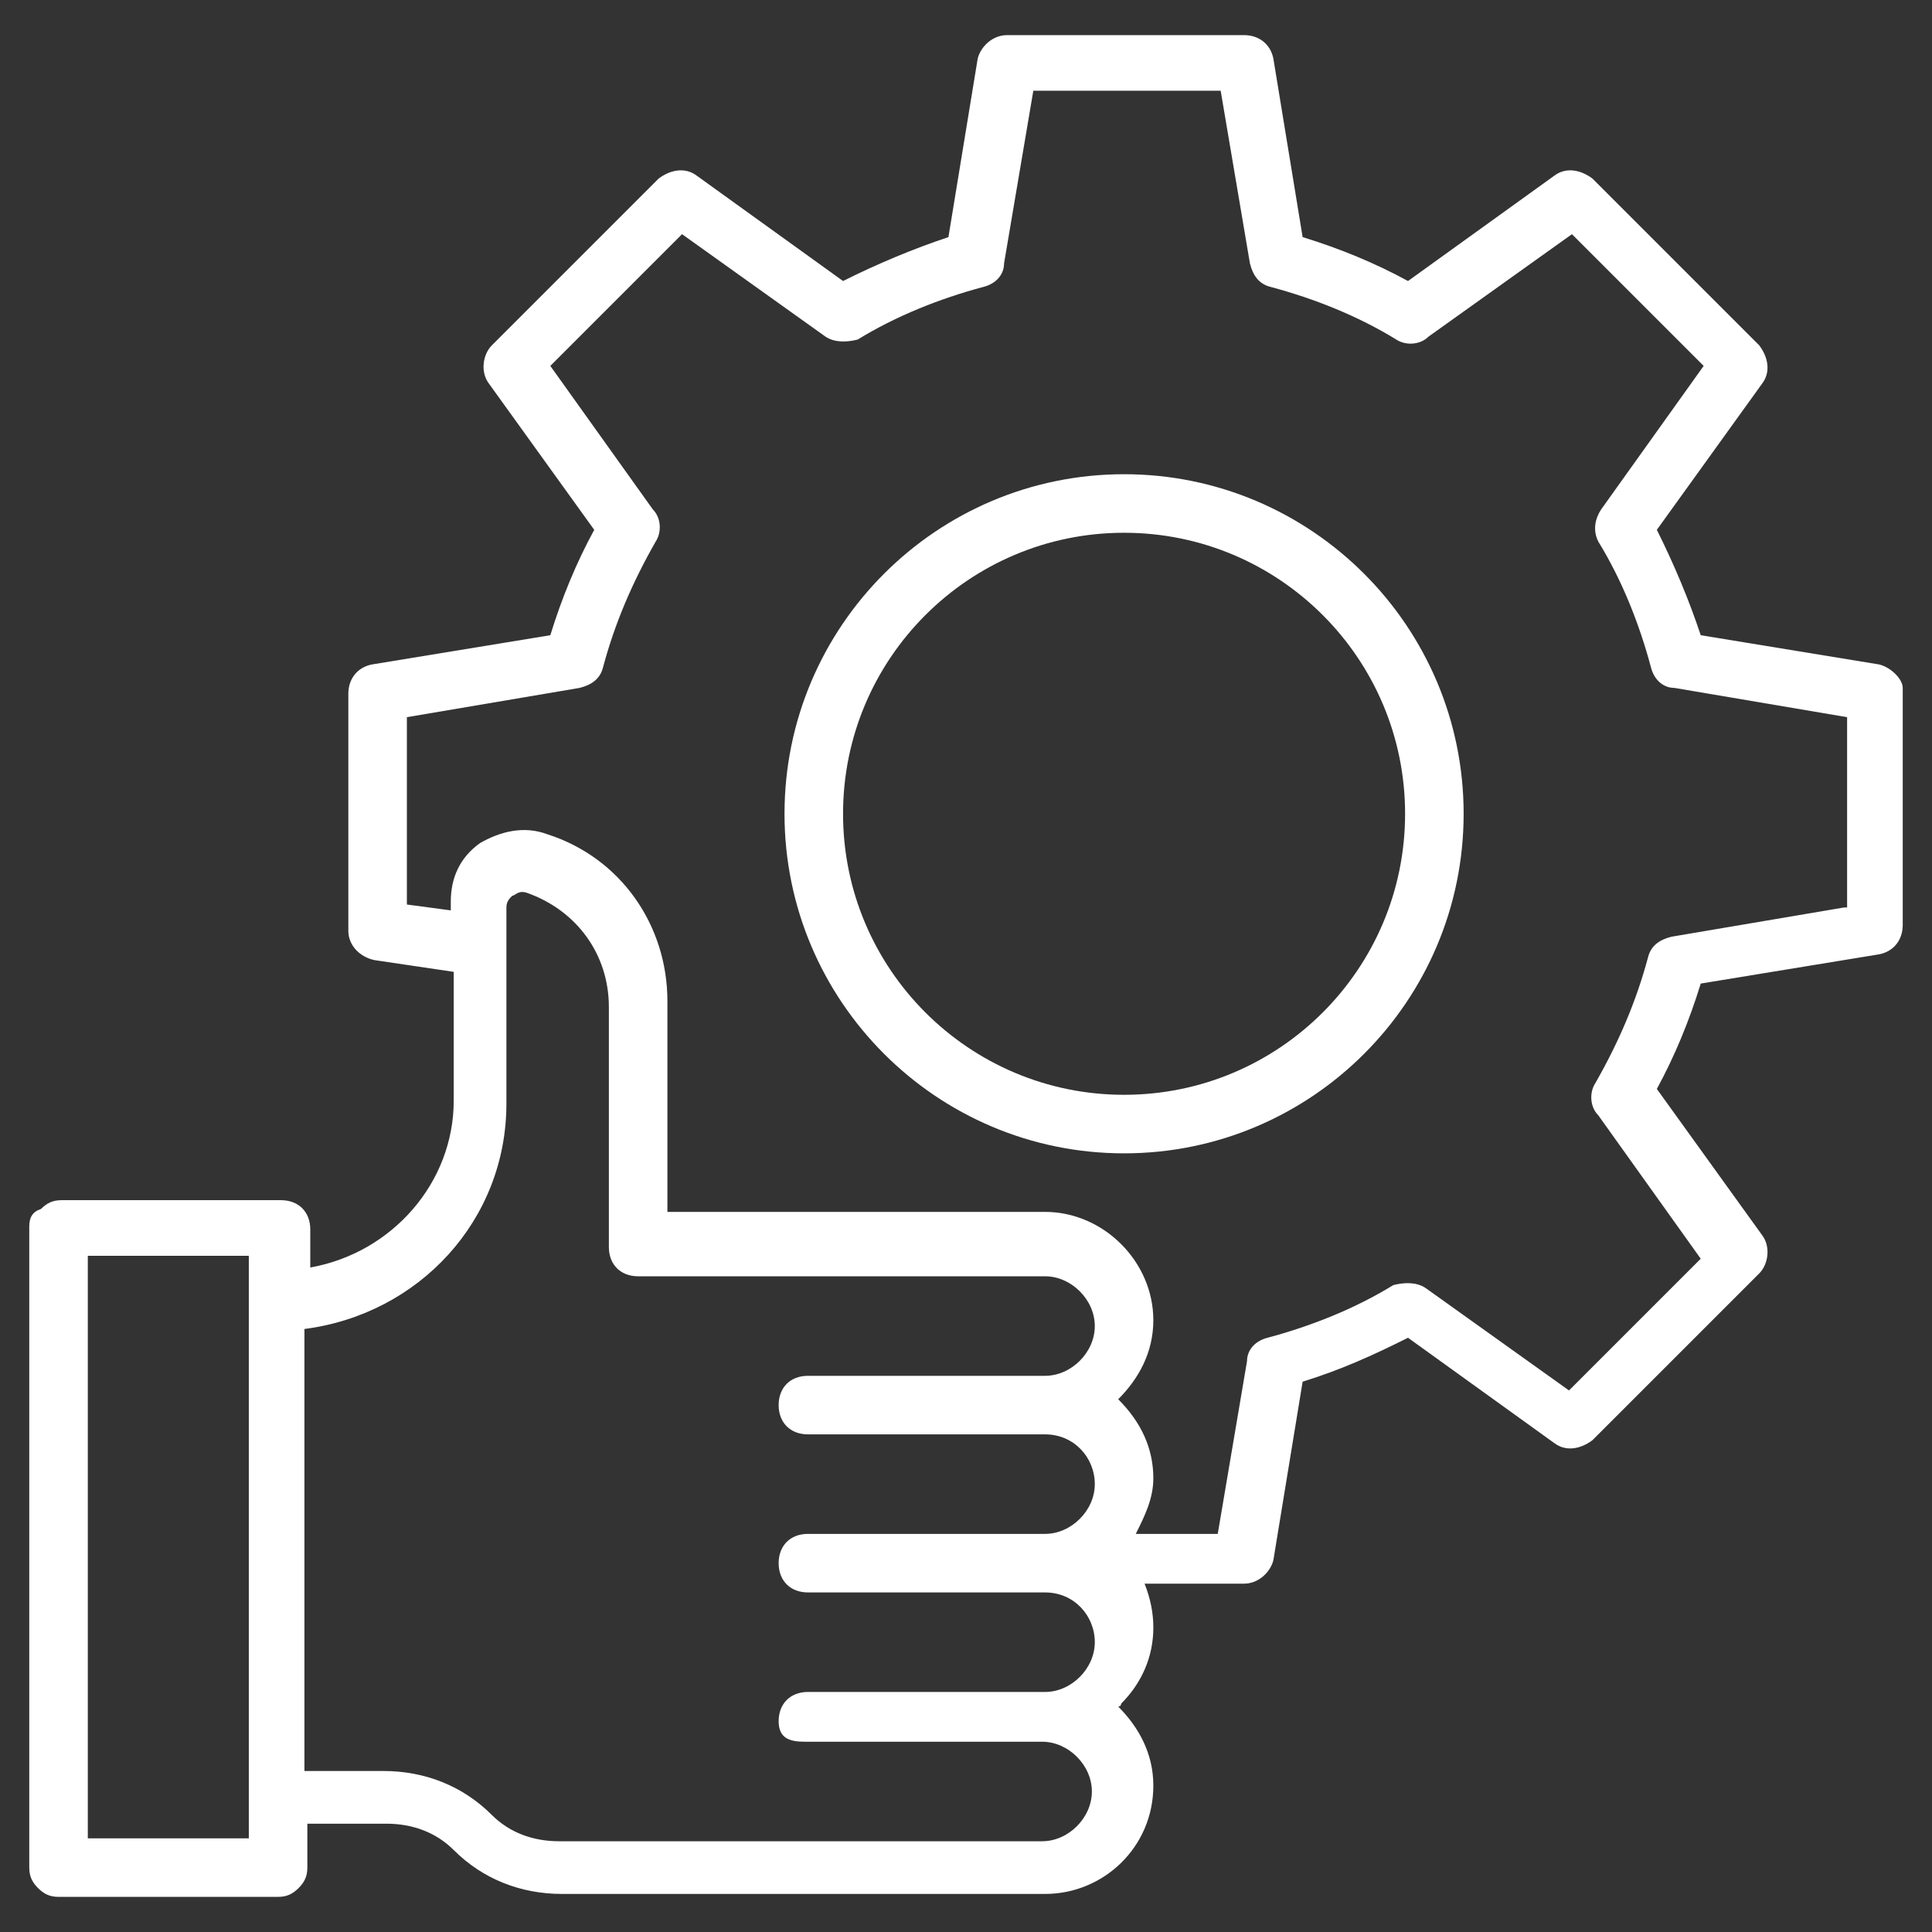
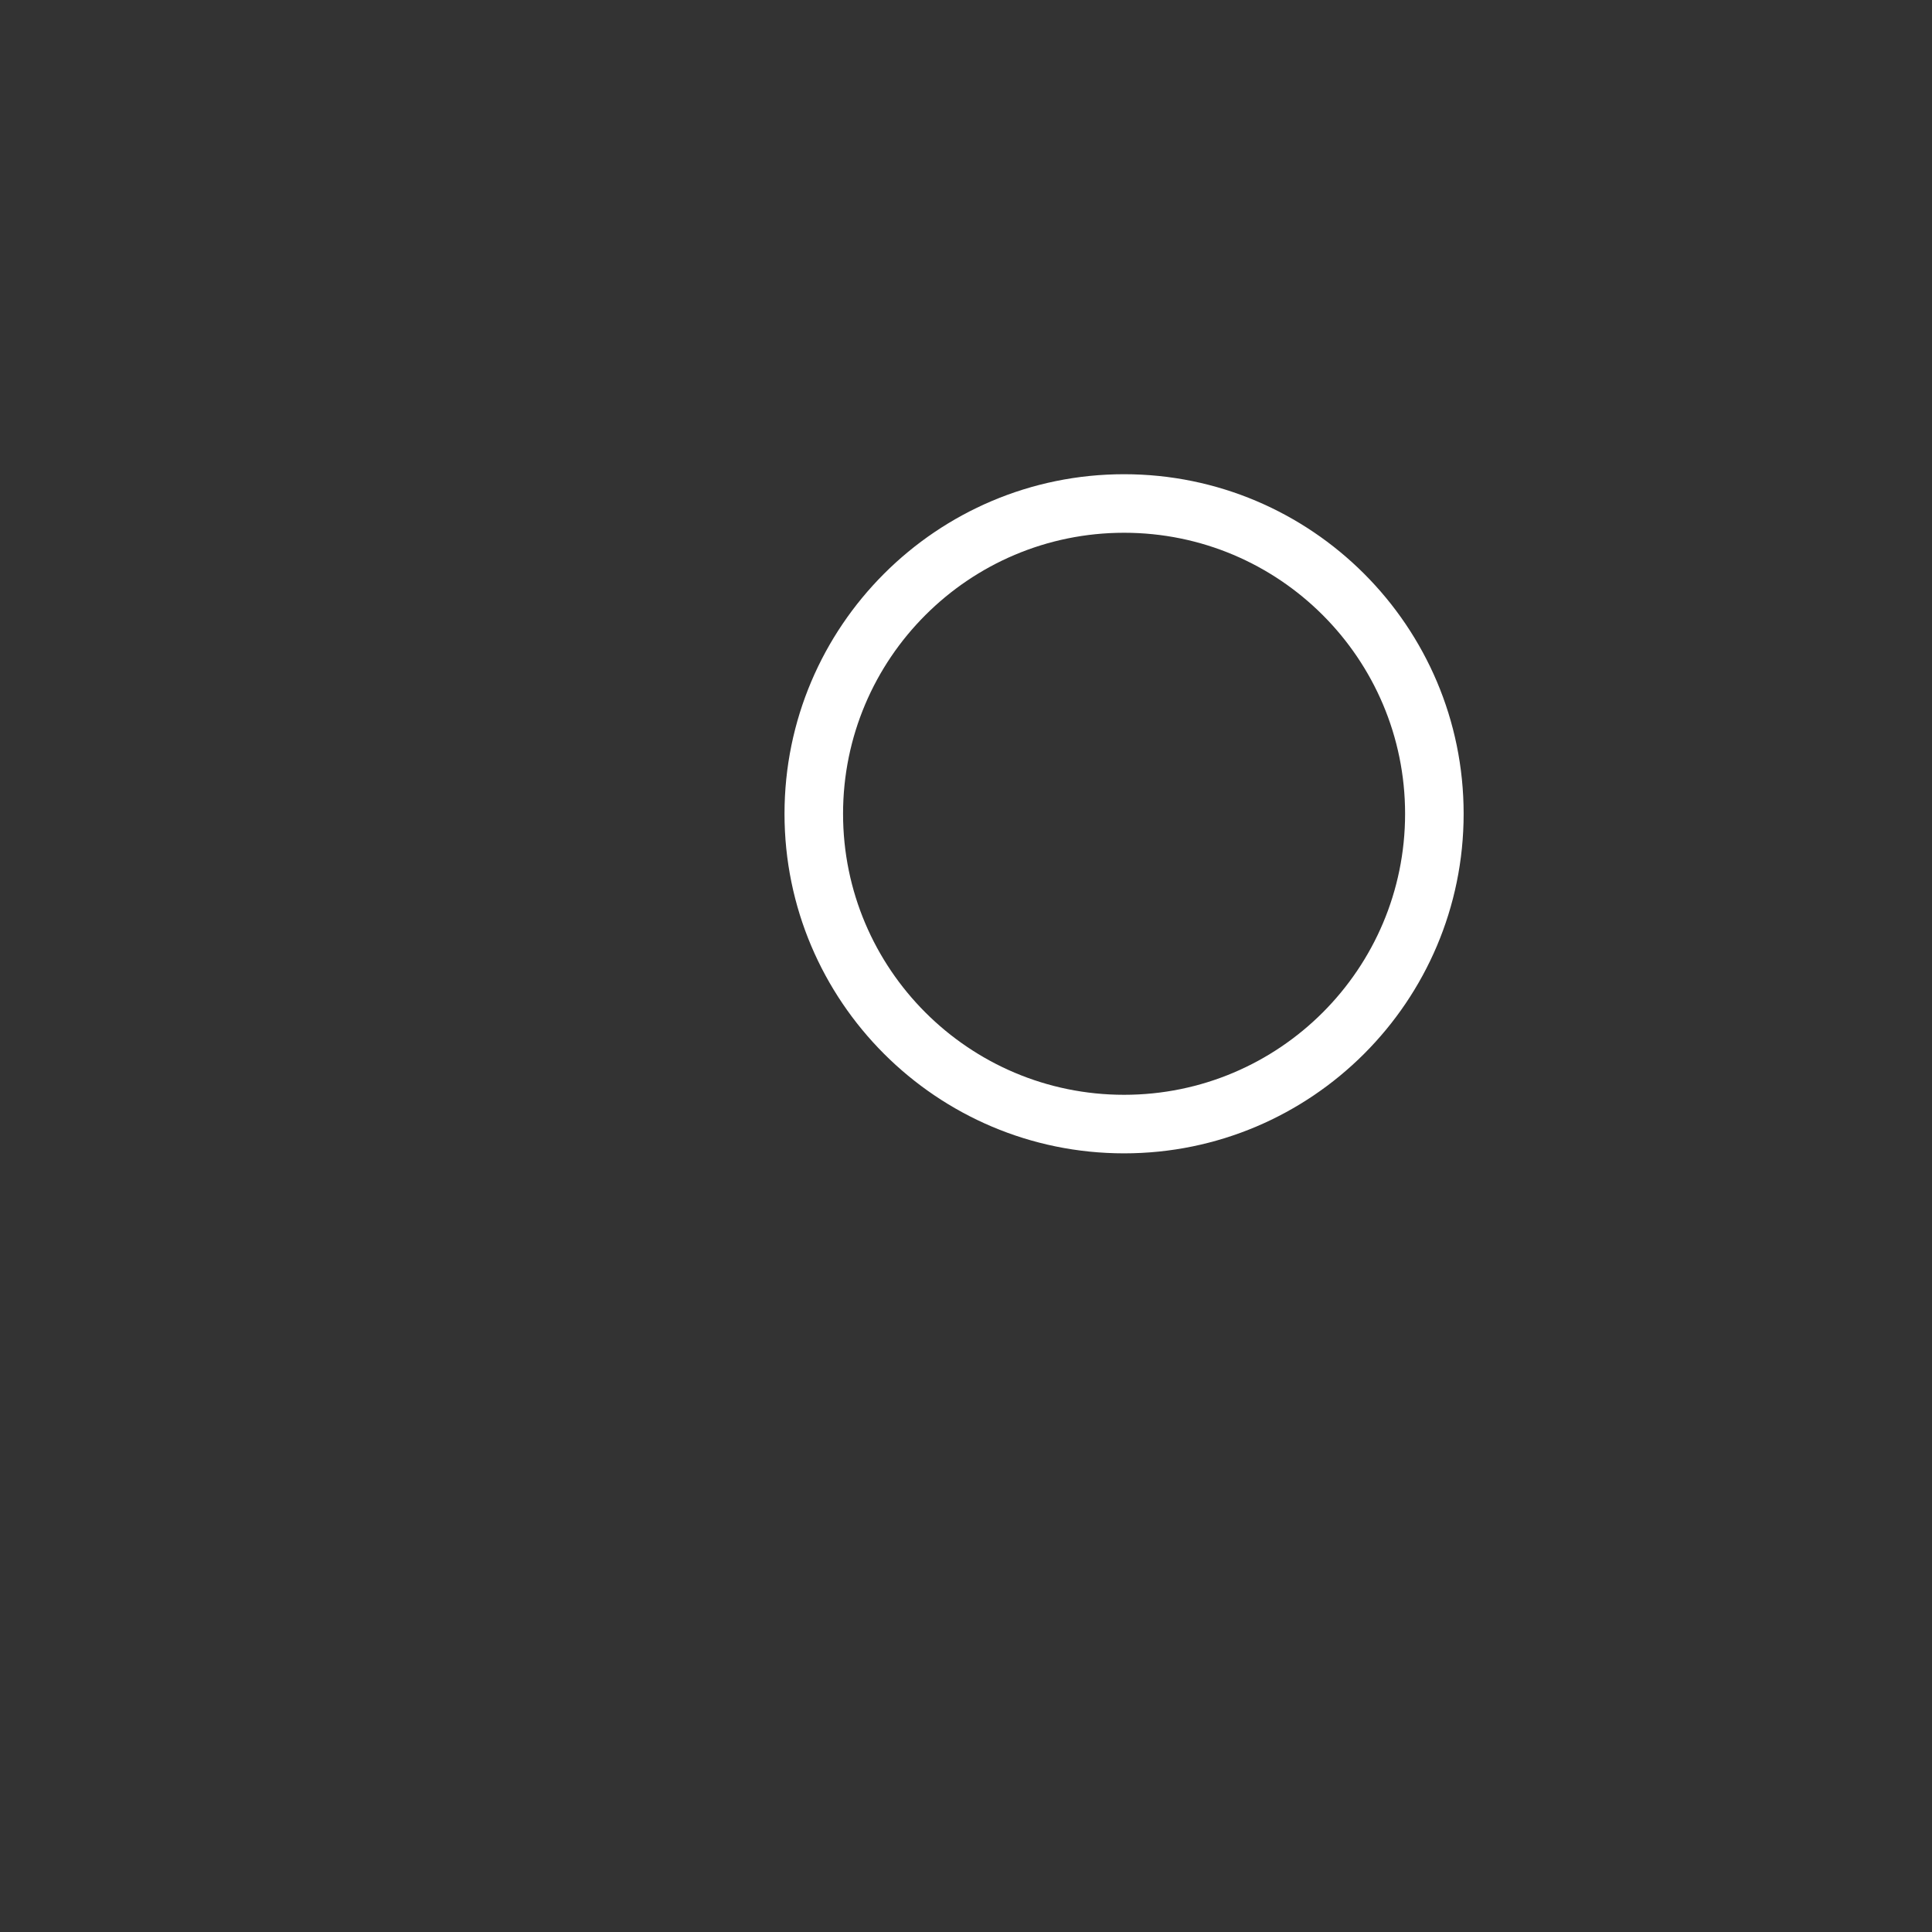
<svg xmlns="http://www.w3.org/2000/svg" id="Layer_1" enable-background="new 0 0 66 66" fill="#FFFFFF" viewBox="0 0 66 66">
  <rect x="0" y="0" width="66" height="66" fill="#333333" stroke="none" />
  <g>
-     <path d="m64.2 22.7-6.1-1c-.4-1.2-.9-2.4-1.5-3.6l3.6-5c.3-.4.2-.9-.1-1.3l-5.7-5.7c-.4-.3-.9-.4-1.3-.1l-5 3.6c-1.1-.6-2.3-1.1-3.6-1.5l-1-6.1c-.1-.5-.5-.8-1-.8h-8.1c-.5 0-.9.4-1 .8l-1 6.1c-1.2.4-2.4.9-3.6 1.5l-5-3.6c-.4-.3-.9-.2-1.3.1l-5.7 5.7c-.3.3-.4.9-.1 1.3l3.6 5c-.6 1.1-1.1 2.3-1.5 3.6l-6.1 1c-.5.1-.8.5-.8 1v8.1c0 .5.4.9.9 1l2.7.4v4.4c0 2.8-2.1 5.2-4.9 5.7v-1.3c0-.6-.4-1-1-1h-7.5c-.3 0-.5.1-.7.3-.3.1-.4.3-.4.6v21.9c0 .3.1.5.3.7s.4.3.7.3h7.5c.3 0 .5-.1.7-.3s.3-.4.3-.7v-1.5h2.7c.9 0 1.7.3 2.3.9 1 1 2.3 1.5 3.7 1.5h16.5c2 0 3.7-1.6 3.7-3.7 0-1.1-.5-2-1.2-2.7 0 0 .1 0 .1-.1.7-.7 1.1-1.6 1.1-2.6 0-.5-.1-1-.3-1.5h3.4c.5 0 .9-.4 1-.8l1-6.1c1.3-.4 2.4-.9 3.6-1.5l5 3.6c.4.3.9.2 1.3-.1l5.7-5.7c.3-.3.4-.9.1-1.3l-3.6-5c.6-1.1 1.1-2.3 1.5-3.6l6.1-1c.5-.1.8-.5.8-1v-8.1c0-.3-.4-.7-.8-.8zm-61.2 40.1v-19.9h5.5v19.9zm24.5-3.3h8.1c.9 0 1.7.8 1.7 1.7s-.8 1.7-1.7 1.7c-.3 0-16.4 0-16.5 0-.9 0-1.7-.3-2.3-.9-1-1-2.3-1.5-3.7-1.5h-2.7v-15.1c3.9-.5 6.9-3.7 6.9-7.7v-6.7c0-.2.1-.3.2-.4.1 0 .2-.2.5-.1 1.7.6 2.8 2.1 2.8 3.9v8.2c0 .6.4 1 1 1h13.9c.9 0 1.7.8 1.7 1.7s-.8 1.7-1.7 1.7h-8.1c-.6 0-1 .4-1 1s.4 1 1 1h8.1c1 0 1.7.8 1.7 1.7s-.8 1.7-1.7 1.7h-8.1c-.6 0-1 .4-1 1s.4 1 1 1h8.1c1 0 1.7.8 1.7 1.7s-.8 1.7-1.7 1.7h-8.1c-.6 0-1 .4-1 1s.4.7.9.7zm35.5-28.5-5.9 1c-.4.1-.7.3-.8.7-.4 1.5-1 2.9-1.8 4.3-.2.3-.2.8.1 1.1l3.5 4.9-4.5 4.5-4.9-3.5c-.3-.2-.7-.2-1.1-.1-1.3.8-2.8 1.4-4.3 1.8-.4.1-.7.4-.7.8l-1 5.9h-2.8c.3-.6.6-1.2.6-1.9 0-1-.4-1.9-1.2-2.7.7-.7 1.2-1.6 1.2-2.7 0-2-1.7-3.7-3.7-3.7h-12.9v-7.2c0-2.6-1.6-4.9-4.1-5.7-.8-.3-1.6-.1-2.3.3-.7.5-1 1.2-1 2v.3l-1.5-.2v-6.4l5.9-1c.4-.1.7-.3.8-.7.4-1.5 1-2.9 1.8-4.3.2-.3.2-.8-.1-1.1l-3.5-4.9 4.5-4.5 4.9 3.5c.3.2.7.2 1.1.1 1.3-.8 2.8-1.4 4.3-1.8.4-.1.7-.4.7-.8l1-5.9h6.4l1 5.9c.1.4.3.7.7.8 1.5.4 3 1 4.3 1.8.3.2.8.2 1.1-.1l4.9-3.5 4.5 4.5-3.5 4.9c-.2.3-.3.7-.1 1.1.8 1.3 1.4 2.8 1.8 4.3.1.4.4.7.8.7l5.9 1v6.5z" />
    <path d="m38.4 16.2c-6.4 0-11.6 5.2-11.6 11.6s5.2 11.6 11.6 11.6 11.6-5.2 11.6-11.6-5.2-11.6-11.6-11.6zm0 21.2c-5.3 0-9.6-4.3-9.6-9.6s4.3-9.6 9.6-9.6 9.6 4.3 9.6 9.6-4.3 9.6-9.6 9.6z" />
  </g>
</svg>